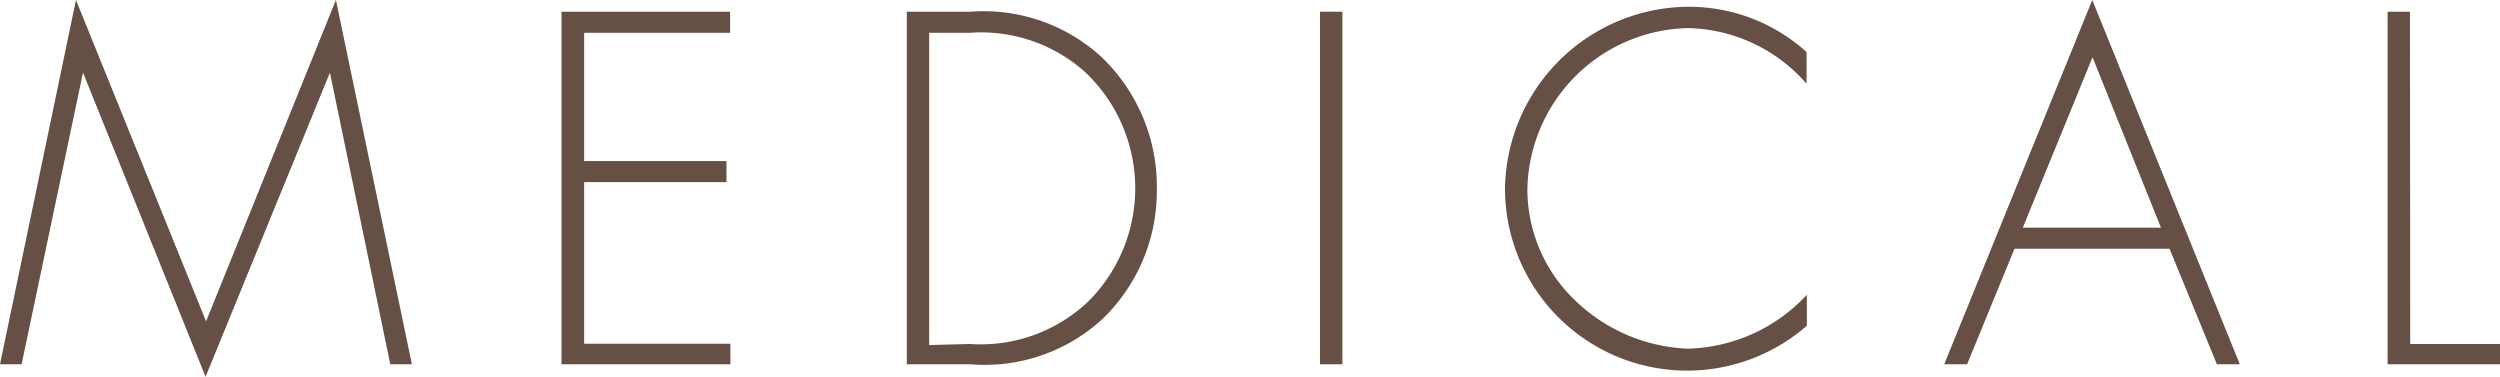
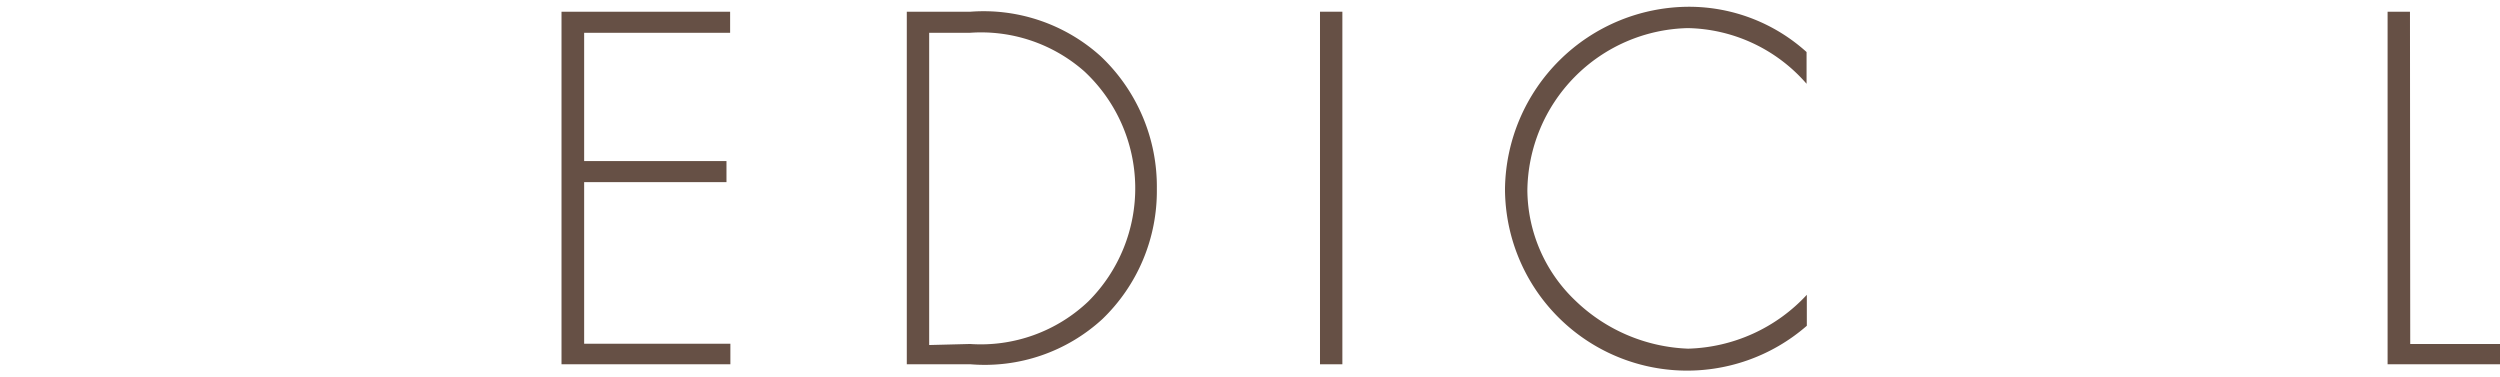
<svg xmlns="http://www.w3.org/2000/svg" viewBox="0 0 96.08 14.48">
  <defs>
    <style>.cls-1{fill:#665045;}</style>
  </defs>
  <title>medical</title>
  <g id="レイヤー_2" data-name="レイヤー 2">
    <g id="contents">
-       <path class="cls-1" d="M12.68,2.79h0L7.9,14.48,3.19,2.79h0L.83,14H0L2.92,0l5,12.35L12.91,0l2.92,14H15Z" />
      <path class="cls-1" d="M22.45,1.26V6.19h5.47V7H22.45v6.21h5.62V14H21.58V.45h6.48v.81Z" />
      <path class="cls-1" d="M34.85.45H37.3a6.71,6.71,0,0,1,5,1.71,6.89,6.89,0,0,1,2.16,5.1,6.83,6.83,0,0,1-2.09,5A6.68,6.68,0,0,1,37.3,14H34.85Zm2.43,12.77a6,6,0,0,0,4.55-1.64,6.14,6.14,0,0,0-.16-8.84,6,6,0,0,0-4.39-1.48H35.71v12Z" />
      <path class="cls-1" d="M51.59,14h-.86V.45h.86Z" />
      <path class="cls-1" d="M69.43,3.22a6.2,6.2,0,0,0-4.56-2.14A6.31,6.31,0,0,0,58.7,7.33a5.91,5.91,0,0,0,1.82,4.2,6.59,6.59,0,0,0,4.36,1.87,6.46,6.46,0,0,0,4.56-2.07v1.19a7,7,0,0,1-11.6-5.26,7.09,7.09,0,0,1,7.09-7A6.74,6.74,0,0,1,69.43,2Z" />
-       <path class="cls-1" d="M77.42,9.56,75.6,14h-.88L80.41,0l5.67,14H85.2L83.38,9.56Zm3-7.36L77.74,8.75h5.31Z" />
      <path class="cls-1" d="M92.63,13.22h3.46V14H91.76V.45h.86Z" />
    </g>
  </g>
</svg>